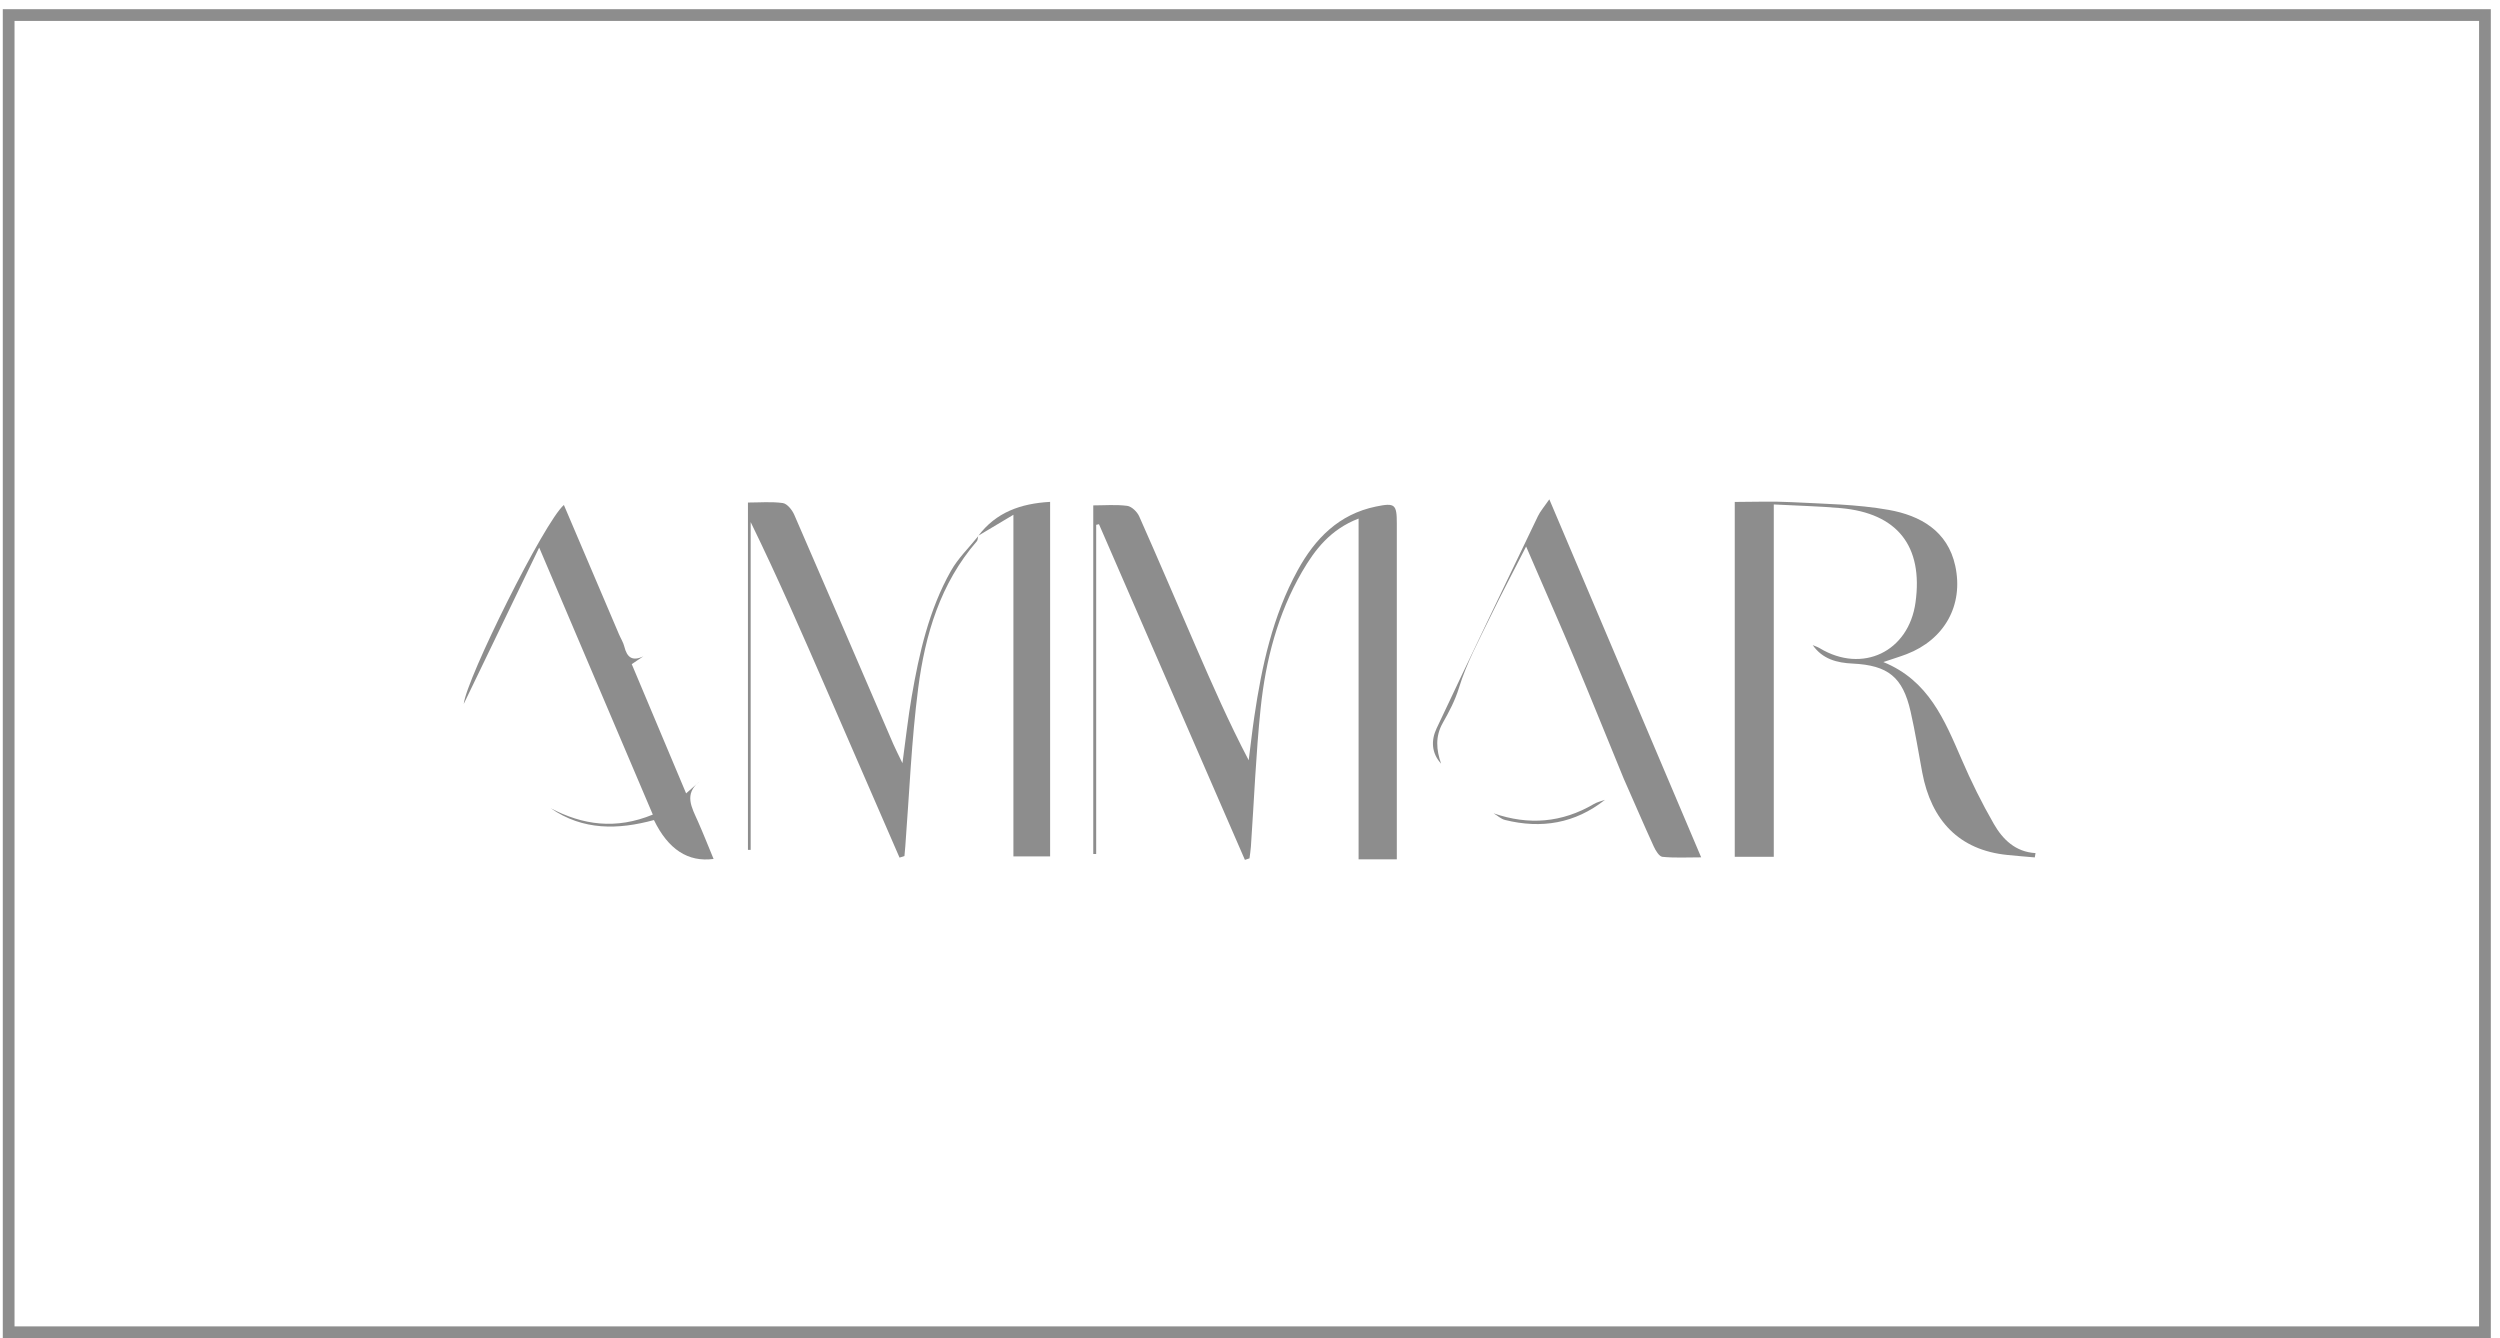
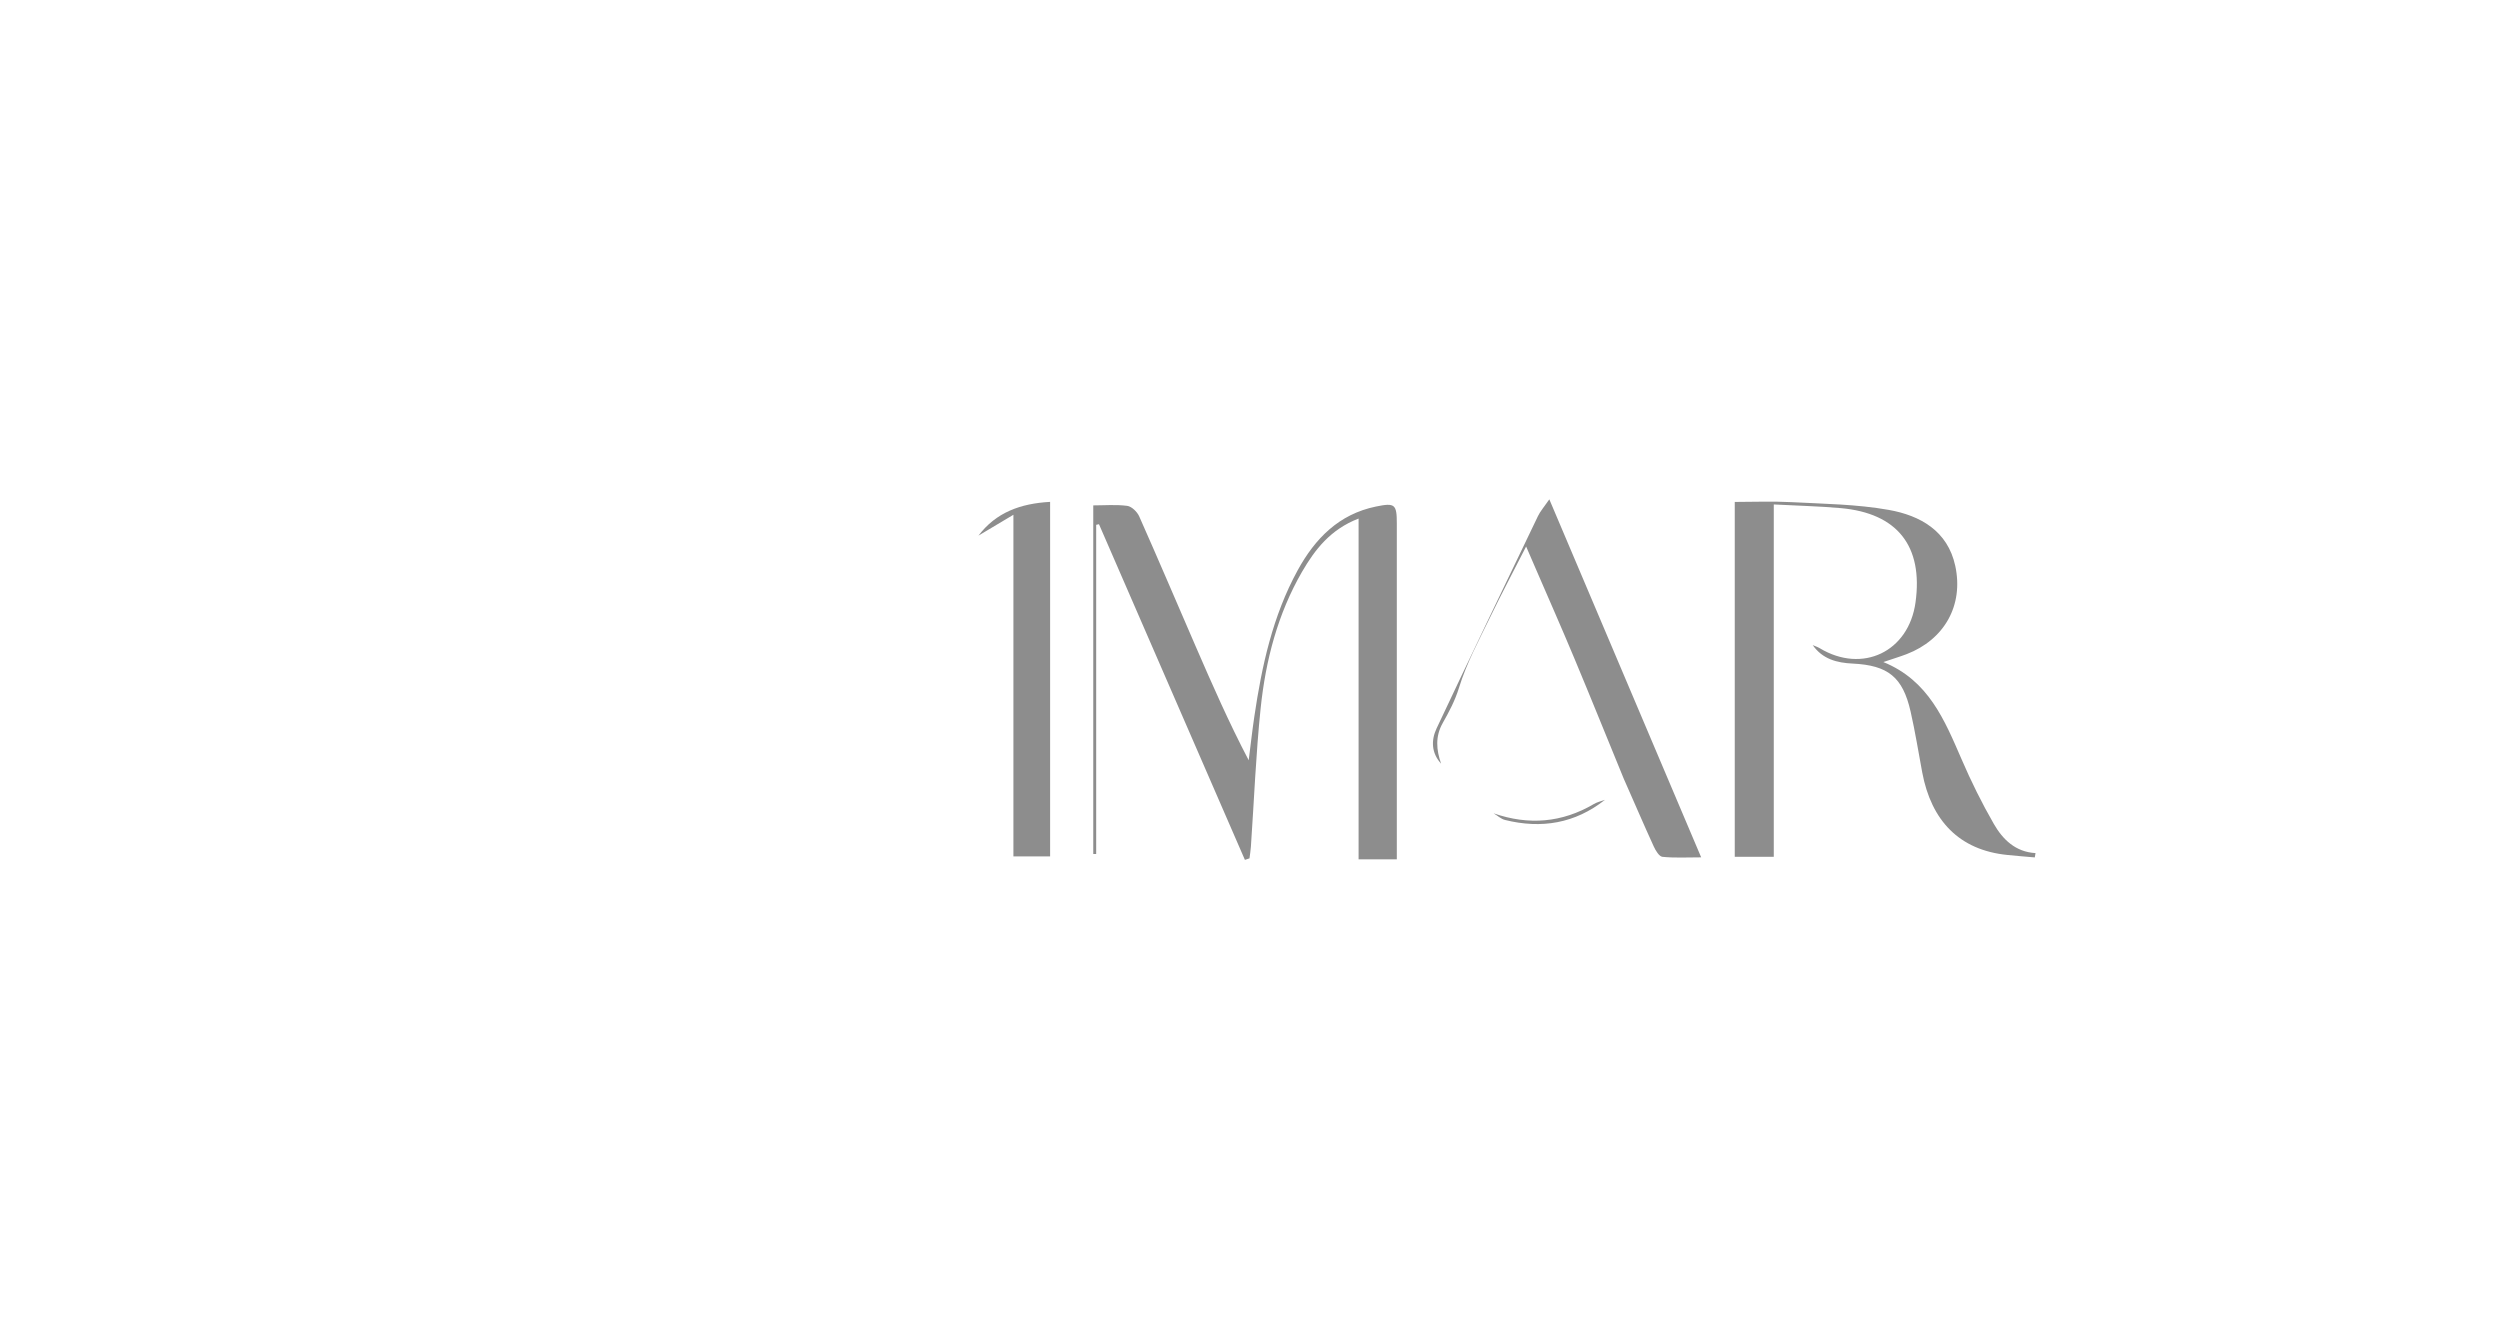
<svg xmlns="http://www.w3.org/2000/svg" width="213" height="114" viewBox="0 0 213 114" fill="none">
  <path d="M119.009 73.216H115.752V44.181C113.356 45.105 112.036 46.816 110.932 48.719C108.859 52.311 107.833 56.26 107.408 60.333C107.001 64.259 106.848 68.208 106.576 72.145C106.553 72.474 106.497 72.802 106.457 73.131C106.327 73.176 106.196 73.216 106.066 73.261C101.92 63.727 97.779 54.197 93.633 44.663C93.554 44.68 93.474 44.697 93.395 44.714V72.763C93.31 72.763 93.231 72.763 93.146 72.763V43.059C94.086 43.059 95.077 42.974 96.04 43.099C96.42 43.15 96.89 43.609 97.06 43.994C98.702 47.688 100.283 51.41 101.891 55.115C103.291 58.339 104.701 61.557 106.389 64.775C106.548 63.54 106.683 62.305 106.865 61.075C107.505 56.736 108.434 52.47 110.564 48.583C112.042 45.892 114.064 43.807 117.236 43.156C118.845 42.827 119.009 42.952 119.009 44.612C119.009 53.654 119.009 62.701 119.009 71.743C119.009 72.174 119.009 72.599 119.009 73.199V73.216Z" fill="#8D8D8D" />
  <path d="M154.428 54.957C154.638 55.047 154.853 55.115 155.045 55.229C158.676 57.416 162.624 55.529 163.202 51.325C163.865 46.527 161.656 43.722 156.83 43.292C154.994 43.128 153.154 43.088 151.126 42.98V73.001H147.801V42.765C149.381 42.765 151.001 42.697 152.61 42.782C155.391 42.929 158.206 42.958 160.931 43.445C163.593 43.921 165.944 45.224 166.589 48.215C167.314 51.575 165.66 54.498 162.443 55.733C161.848 55.96 161.242 56.141 160.461 56.407C164.312 57.971 165.672 61.342 167.122 64.678C167.937 66.571 168.855 68.429 169.88 70.208C170.634 71.517 171.716 72.587 173.426 72.684C173.403 72.808 173.381 72.927 173.364 73.052C172.582 72.984 171.8 72.922 171.019 72.842C166.924 72.429 164.544 69.913 163.774 65.812C163.451 64.084 163.174 62.339 162.783 60.622C162.114 57.682 160.863 56.685 157.849 56.537C156.512 56.475 155.278 56.163 154.434 54.951L154.428 54.957Z" fill="#8D8D8D" />
-   <path d="M83.341 45.649C83.307 45.807 83.318 46.006 83.228 46.113C80.118 49.705 78.821 54.073 78.232 58.617C77.654 63.081 77.478 67.602 77.133 72.094C77.11 72.372 77.088 72.655 77.059 72.933C76.918 72.978 76.776 73.024 76.64 73.069C74.573 68.316 72.511 63.557 70.443 58.804C68.359 54.016 66.274 49.224 63.958 44.482V72.406C63.878 72.406 63.805 72.406 63.725 72.406V42.816C64.745 42.816 65.742 42.725 66.699 42.861C67.067 42.918 67.492 43.445 67.668 43.853C70.5 50.356 73.298 56.877 76.108 63.392C76.289 63.817 76.51 64.231 76.889 65.024C77.178 62.888 77.371 61.126 77.671 59.381C78.311 55.654 79.144 51.965 81.019 48.64C81.63 47.558 82.565 46.657 83.352 45.671L83.341 45.66V45.649Z" fill="#8D8D8D" />
-   <path d="M48.041 43.02C49.644 46.776 51.19 50.407 52.736 54.039C52.889 54.396 53.105 54.73 53.195 55.098C53.422 56.005 53.864 56.367 54.815 55.92C54.538 56.107 54.255 56.294 53.824 56.583C55.331 60.169 56.854 63.789 58.457 67.596C58.899 67.205 59.262 66.888 59.619 66.571C58.236 67.647 58.939 68.803 59.46 69.975C59.924 71.024 60.344 72.089 60.797 73.182C58.622 73.473 56.928 72.368 55.716 69.868C52.685 70.695 49.678 70.78 46.913 68.859C49.655 70.298 52.465 70.701 55.62 69.403C52.431 61.914 49.27 54.481 45.939 46.651C43.679 51.331 41.583 55.682 39.51 59.976C39.748 57.806 46.37 44.464 48.046 43.02H48.041Z" fill="#8D8D8D" />
  <path d="M138.398 66.48C136.982 63.03 135.589 59.568 134.15 56.129C133.096 53.603 131.986 51.093 130.898 48.578C130.644 47.988 130.389 47.405 130.026 46.561C128.933 48.702 127.908 50.628 126.956 52.594C126.004 54.56 124.945 56.509 124.311 58.583C123.971 59.693 123.461 60.645 122.917 61.608C122.272 62.752 122.374 63.897 122.781 65.064C121.954 64.157 121.921 63.081 122.391 62.072C125.24 56.022 128.134 49.999 131.034 43.972C131.233 43.558 131.55 43.201 132.003 42.544C136.342 52.776 140.584 62.781 144.94 73.046C143.722 73.046 142.669 73.109 141.638 73.001C141.36 72.972 141.055 72.463 140.896 72.111C140.041 70.242 139.231 68.35 138.398 66.469V66.48Z" fill="#8D8D8D" />
  <path d="M83.347 45.66C84.853 43.654 86.943 42.901 89.47 42.759V72.967H86.343V43.858C85.182 44.55 84.264 45.099 83.341 45.649L83.352 45.66H83.347Z" fill="#8D8D8D" />
  <path d="M127.273 69.301C130.236 70.327 133.079 70.1 135.798 68.502C136.087 68.332 136.427 68.259 136.744 68.145C134.195 70.157 131.334 70.633 128.23 69.862C127.885 69.777 127.59 69.494 127.273 69.307V69.301Z" fill="#8D8D8D" />
-   <path d="M211.717 1.283H0.738V113.508H211.717V1.283Z" stroke="#8D8D8D" stroke-miterlimit="10" />
</svg>